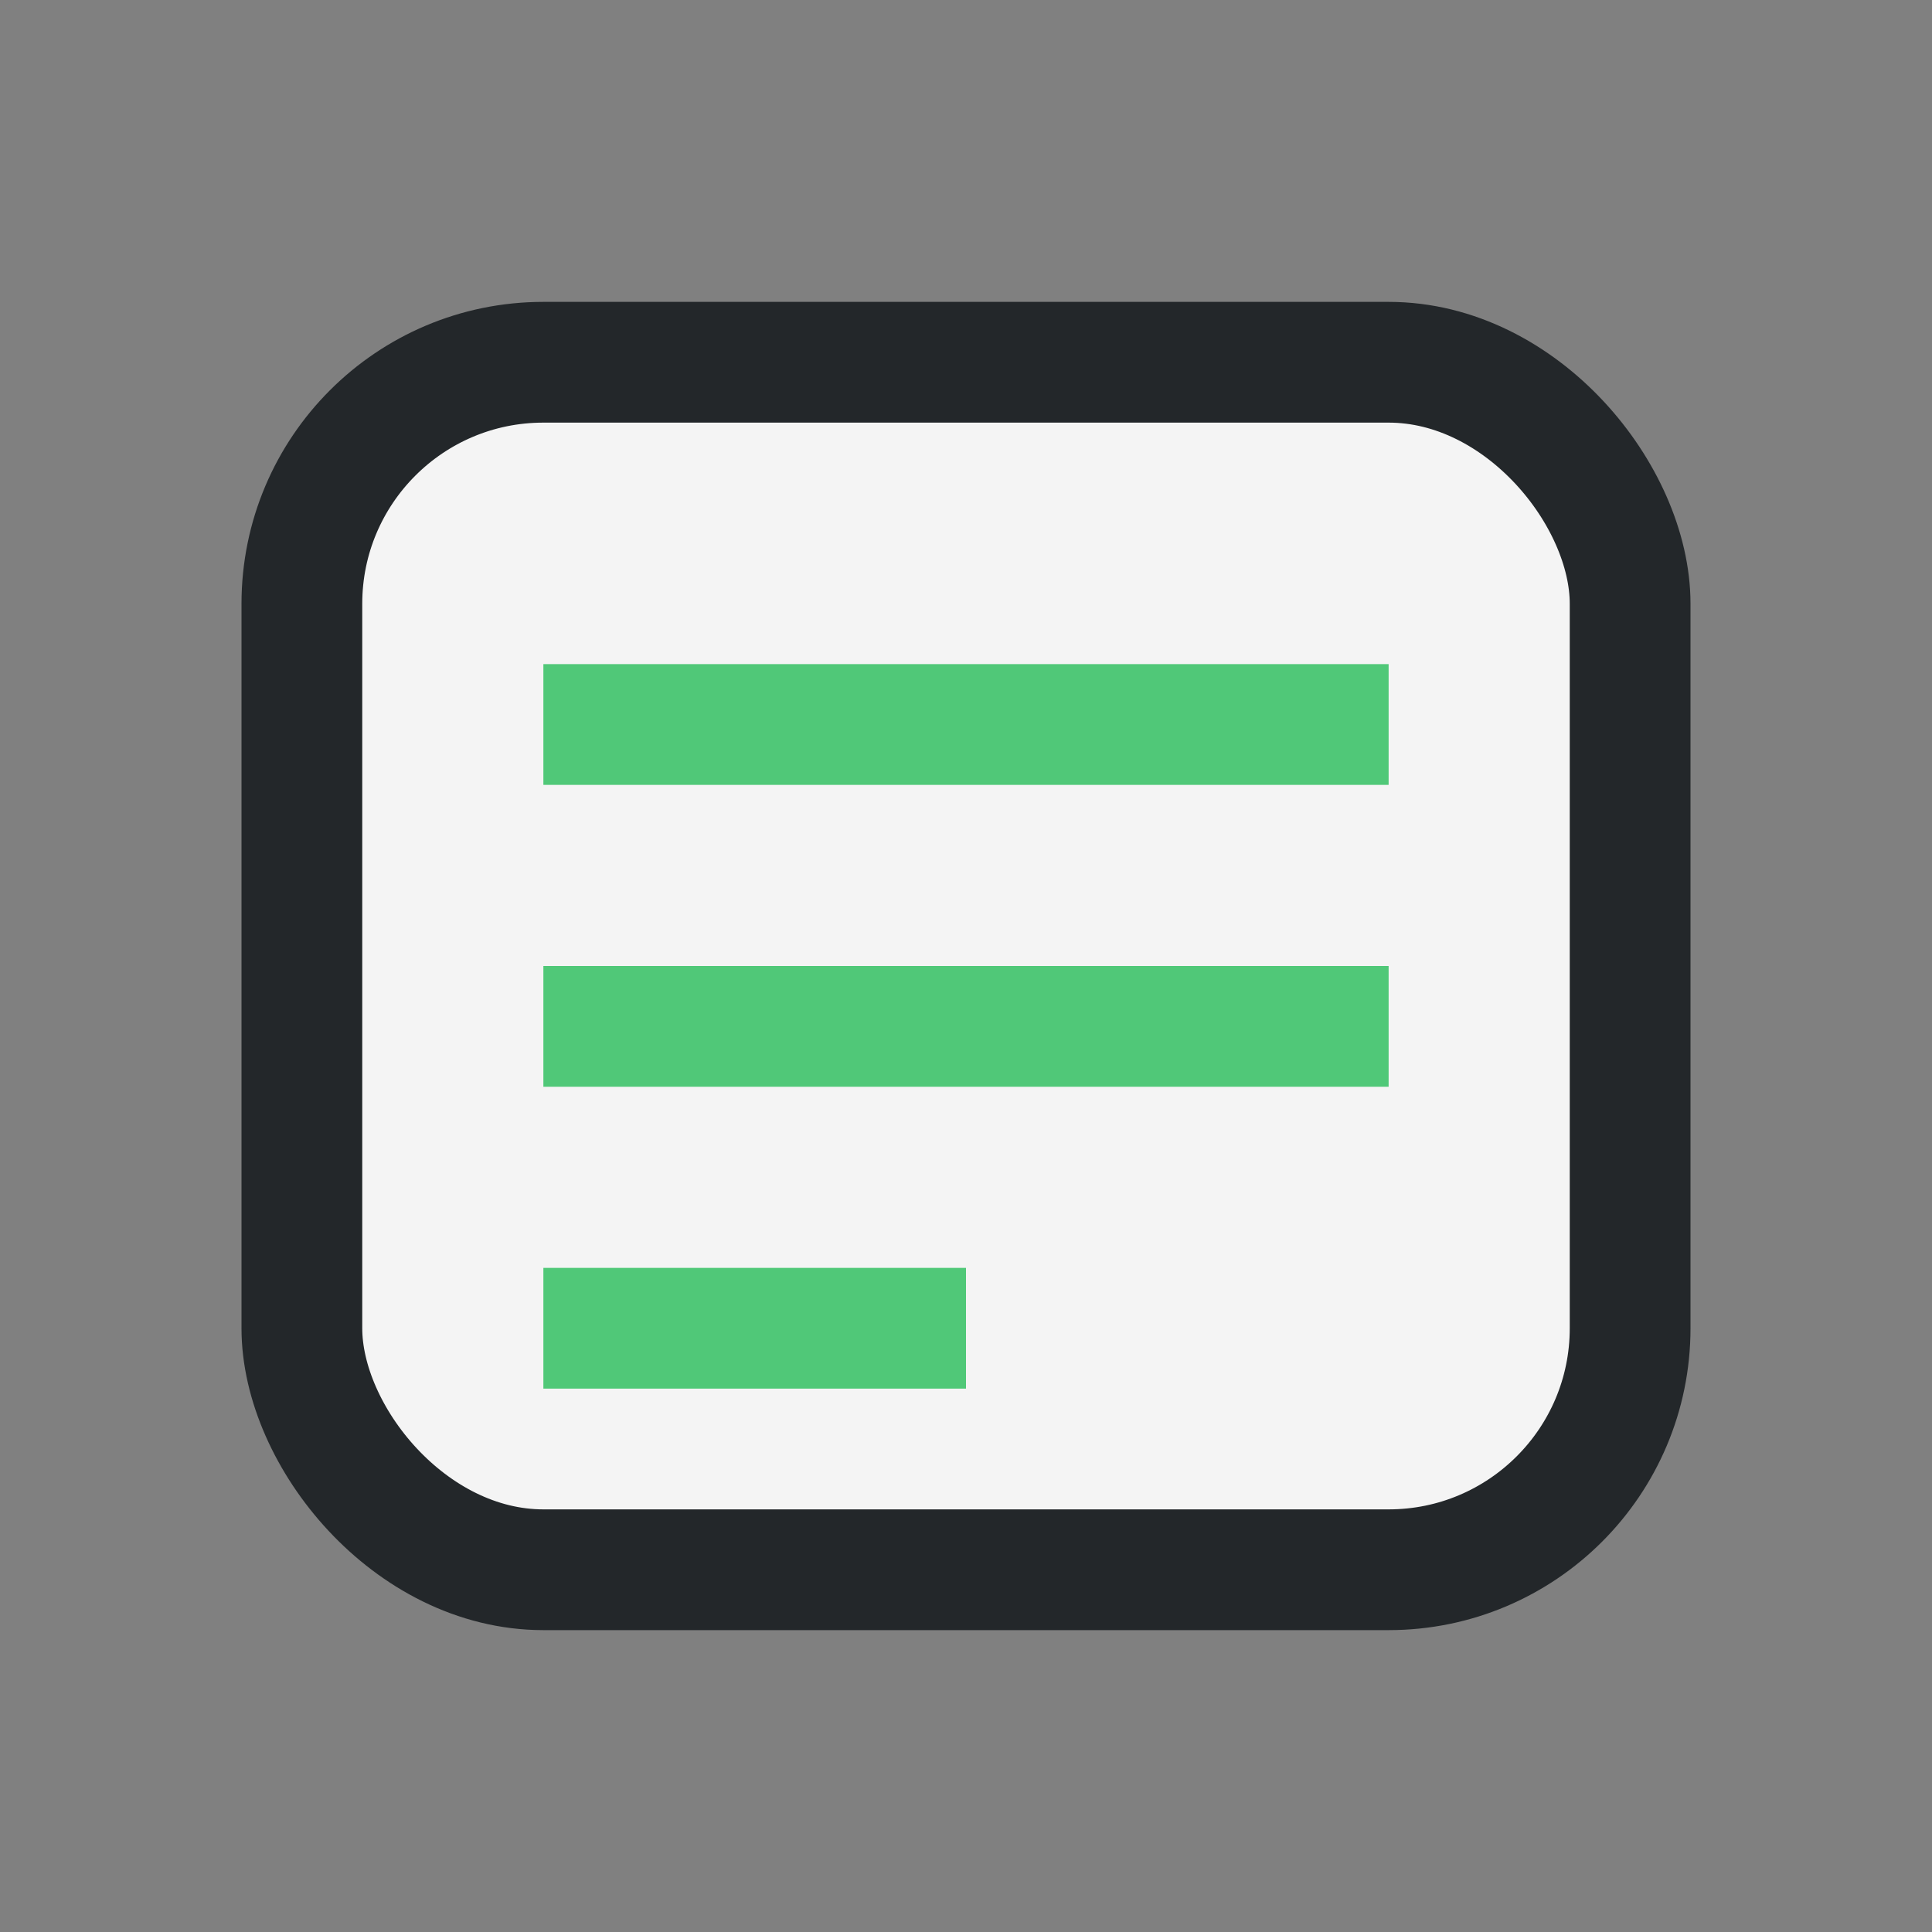
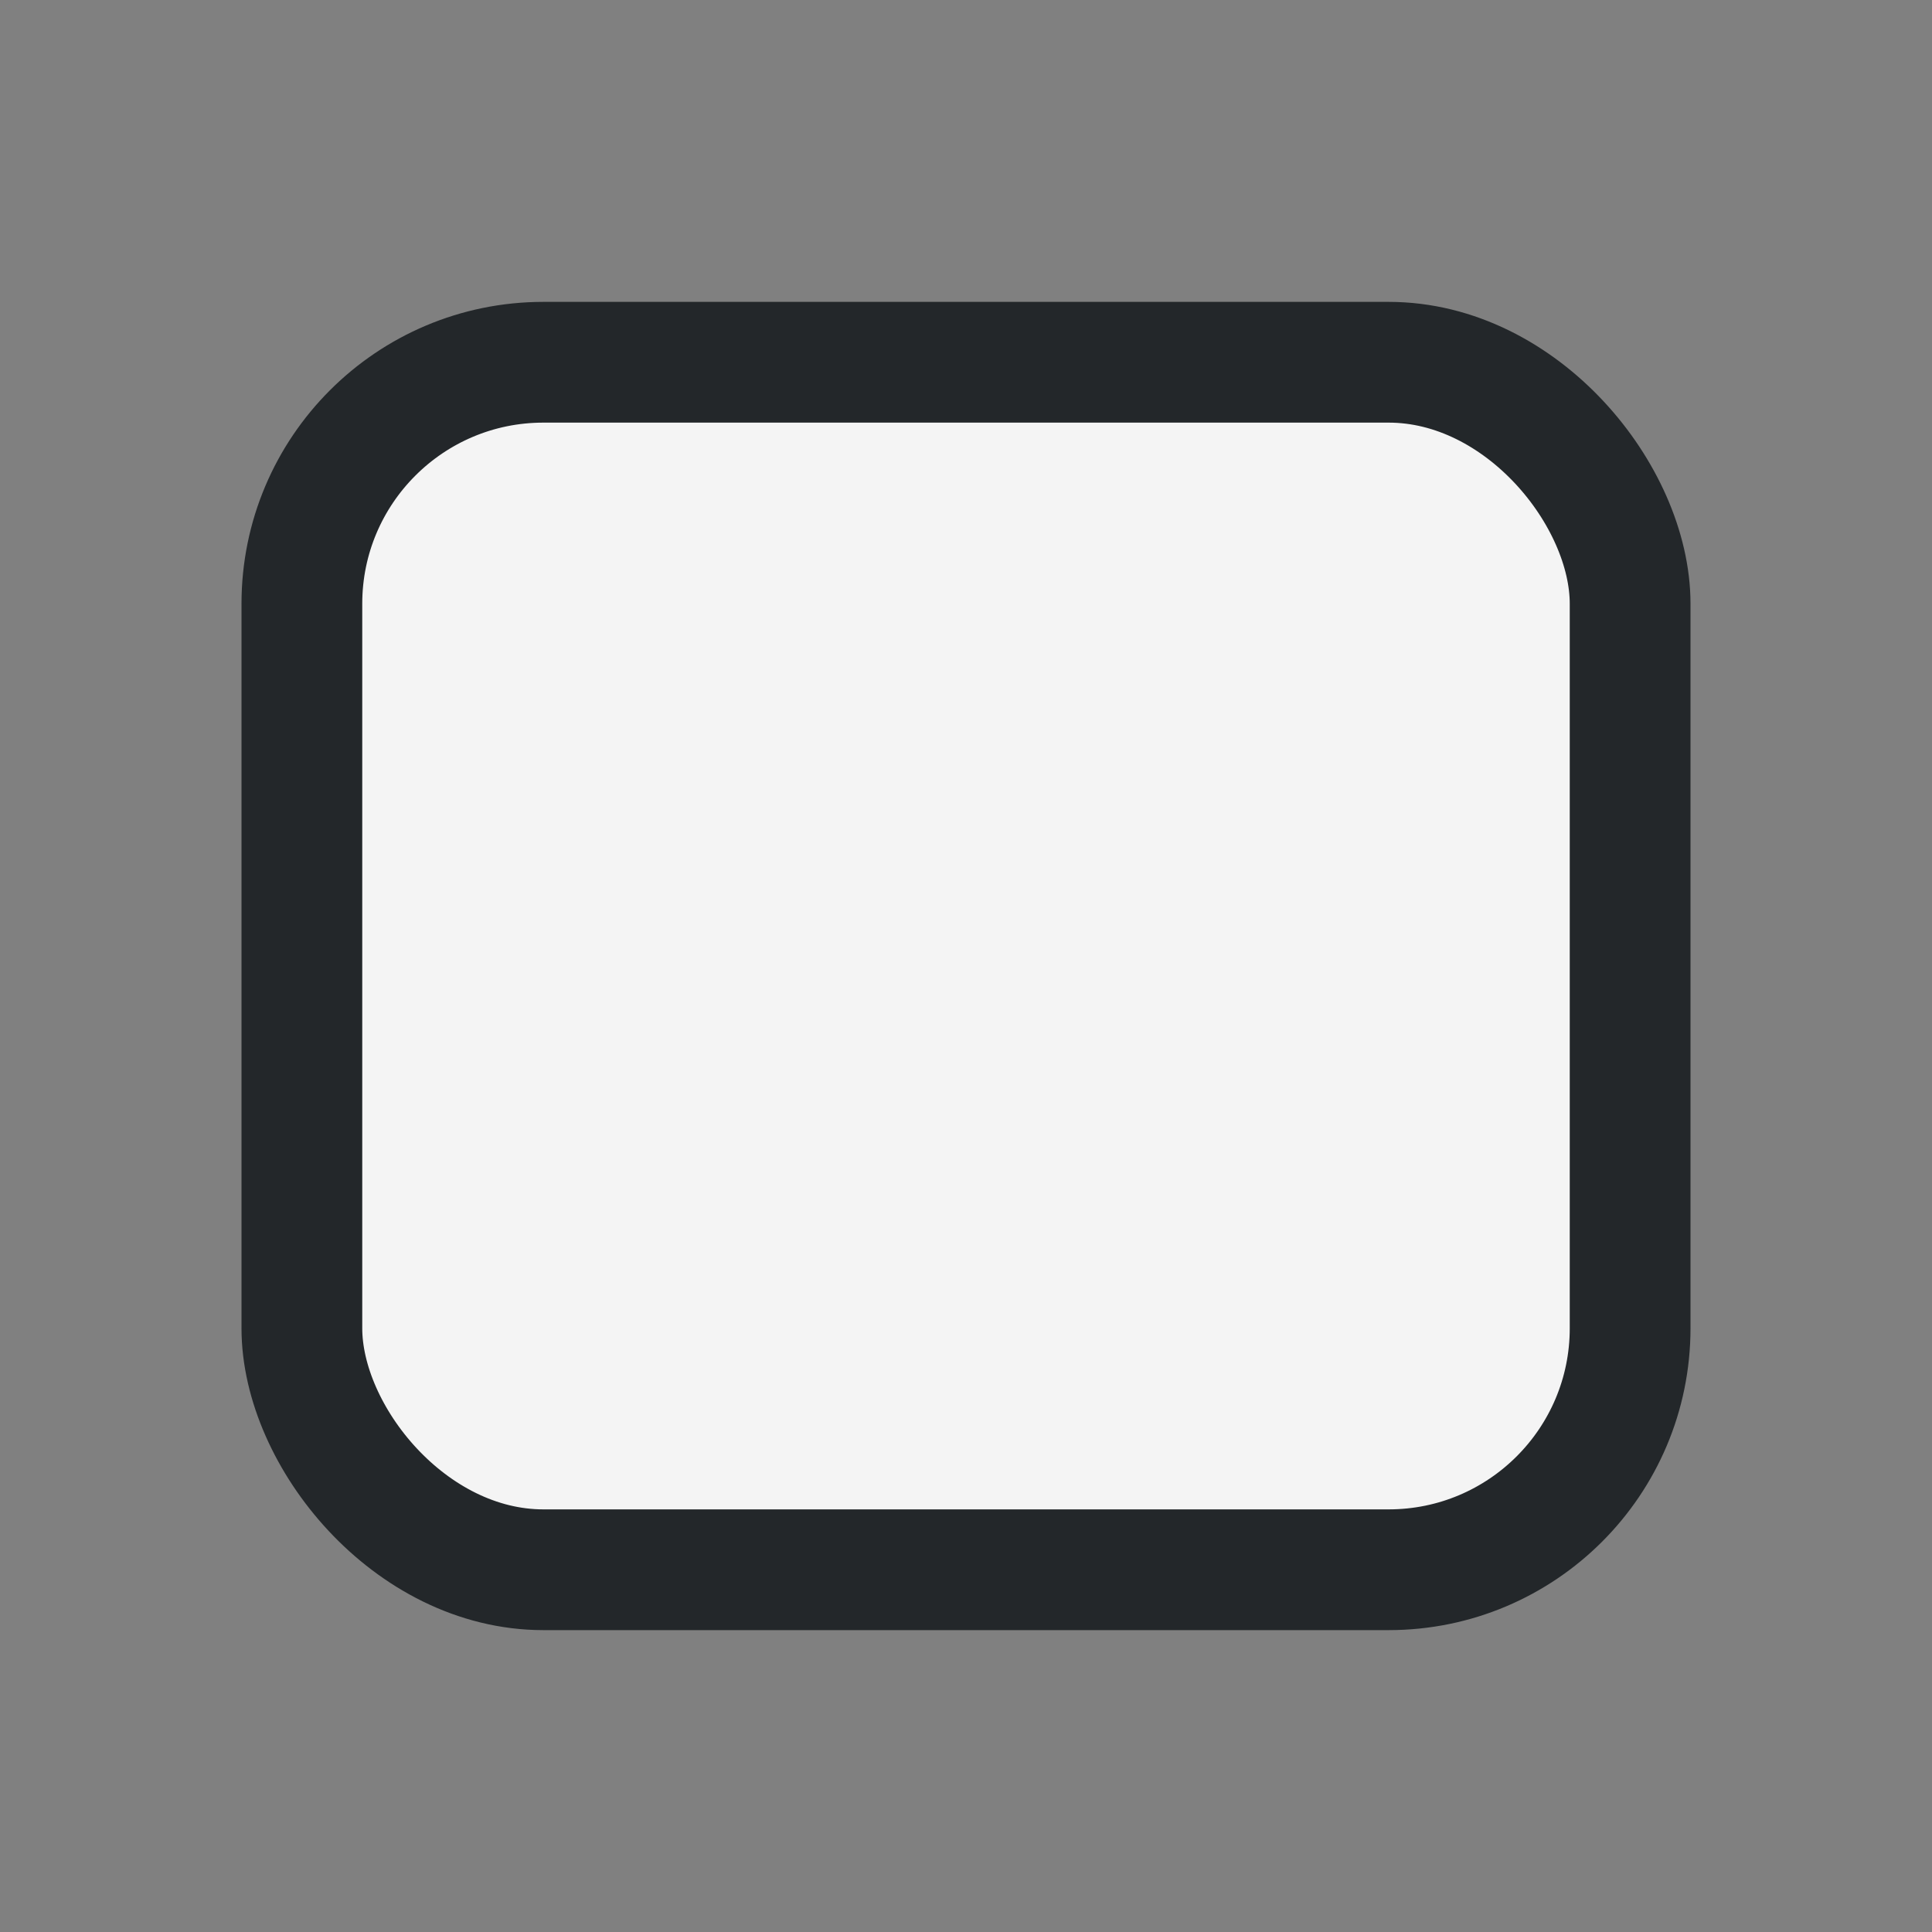
<svg xmlns="http://www.w3.org/2000/svg" width="32" height="32" viewBox="0 0 32 32">
  <rect x="0" y="0" width="32" height="32" fill="#808080" stroke="none" />
  <rect x="5" y="6" width="22" height="20" rx="4" fill="#F4F4F4" stroke="#23272A" stroke-width="2" />
-   <path d="M9 12h14M9 17h14M9 22h7" stroke="#50C878" stroke-width="2" fill="none" />
</svg>